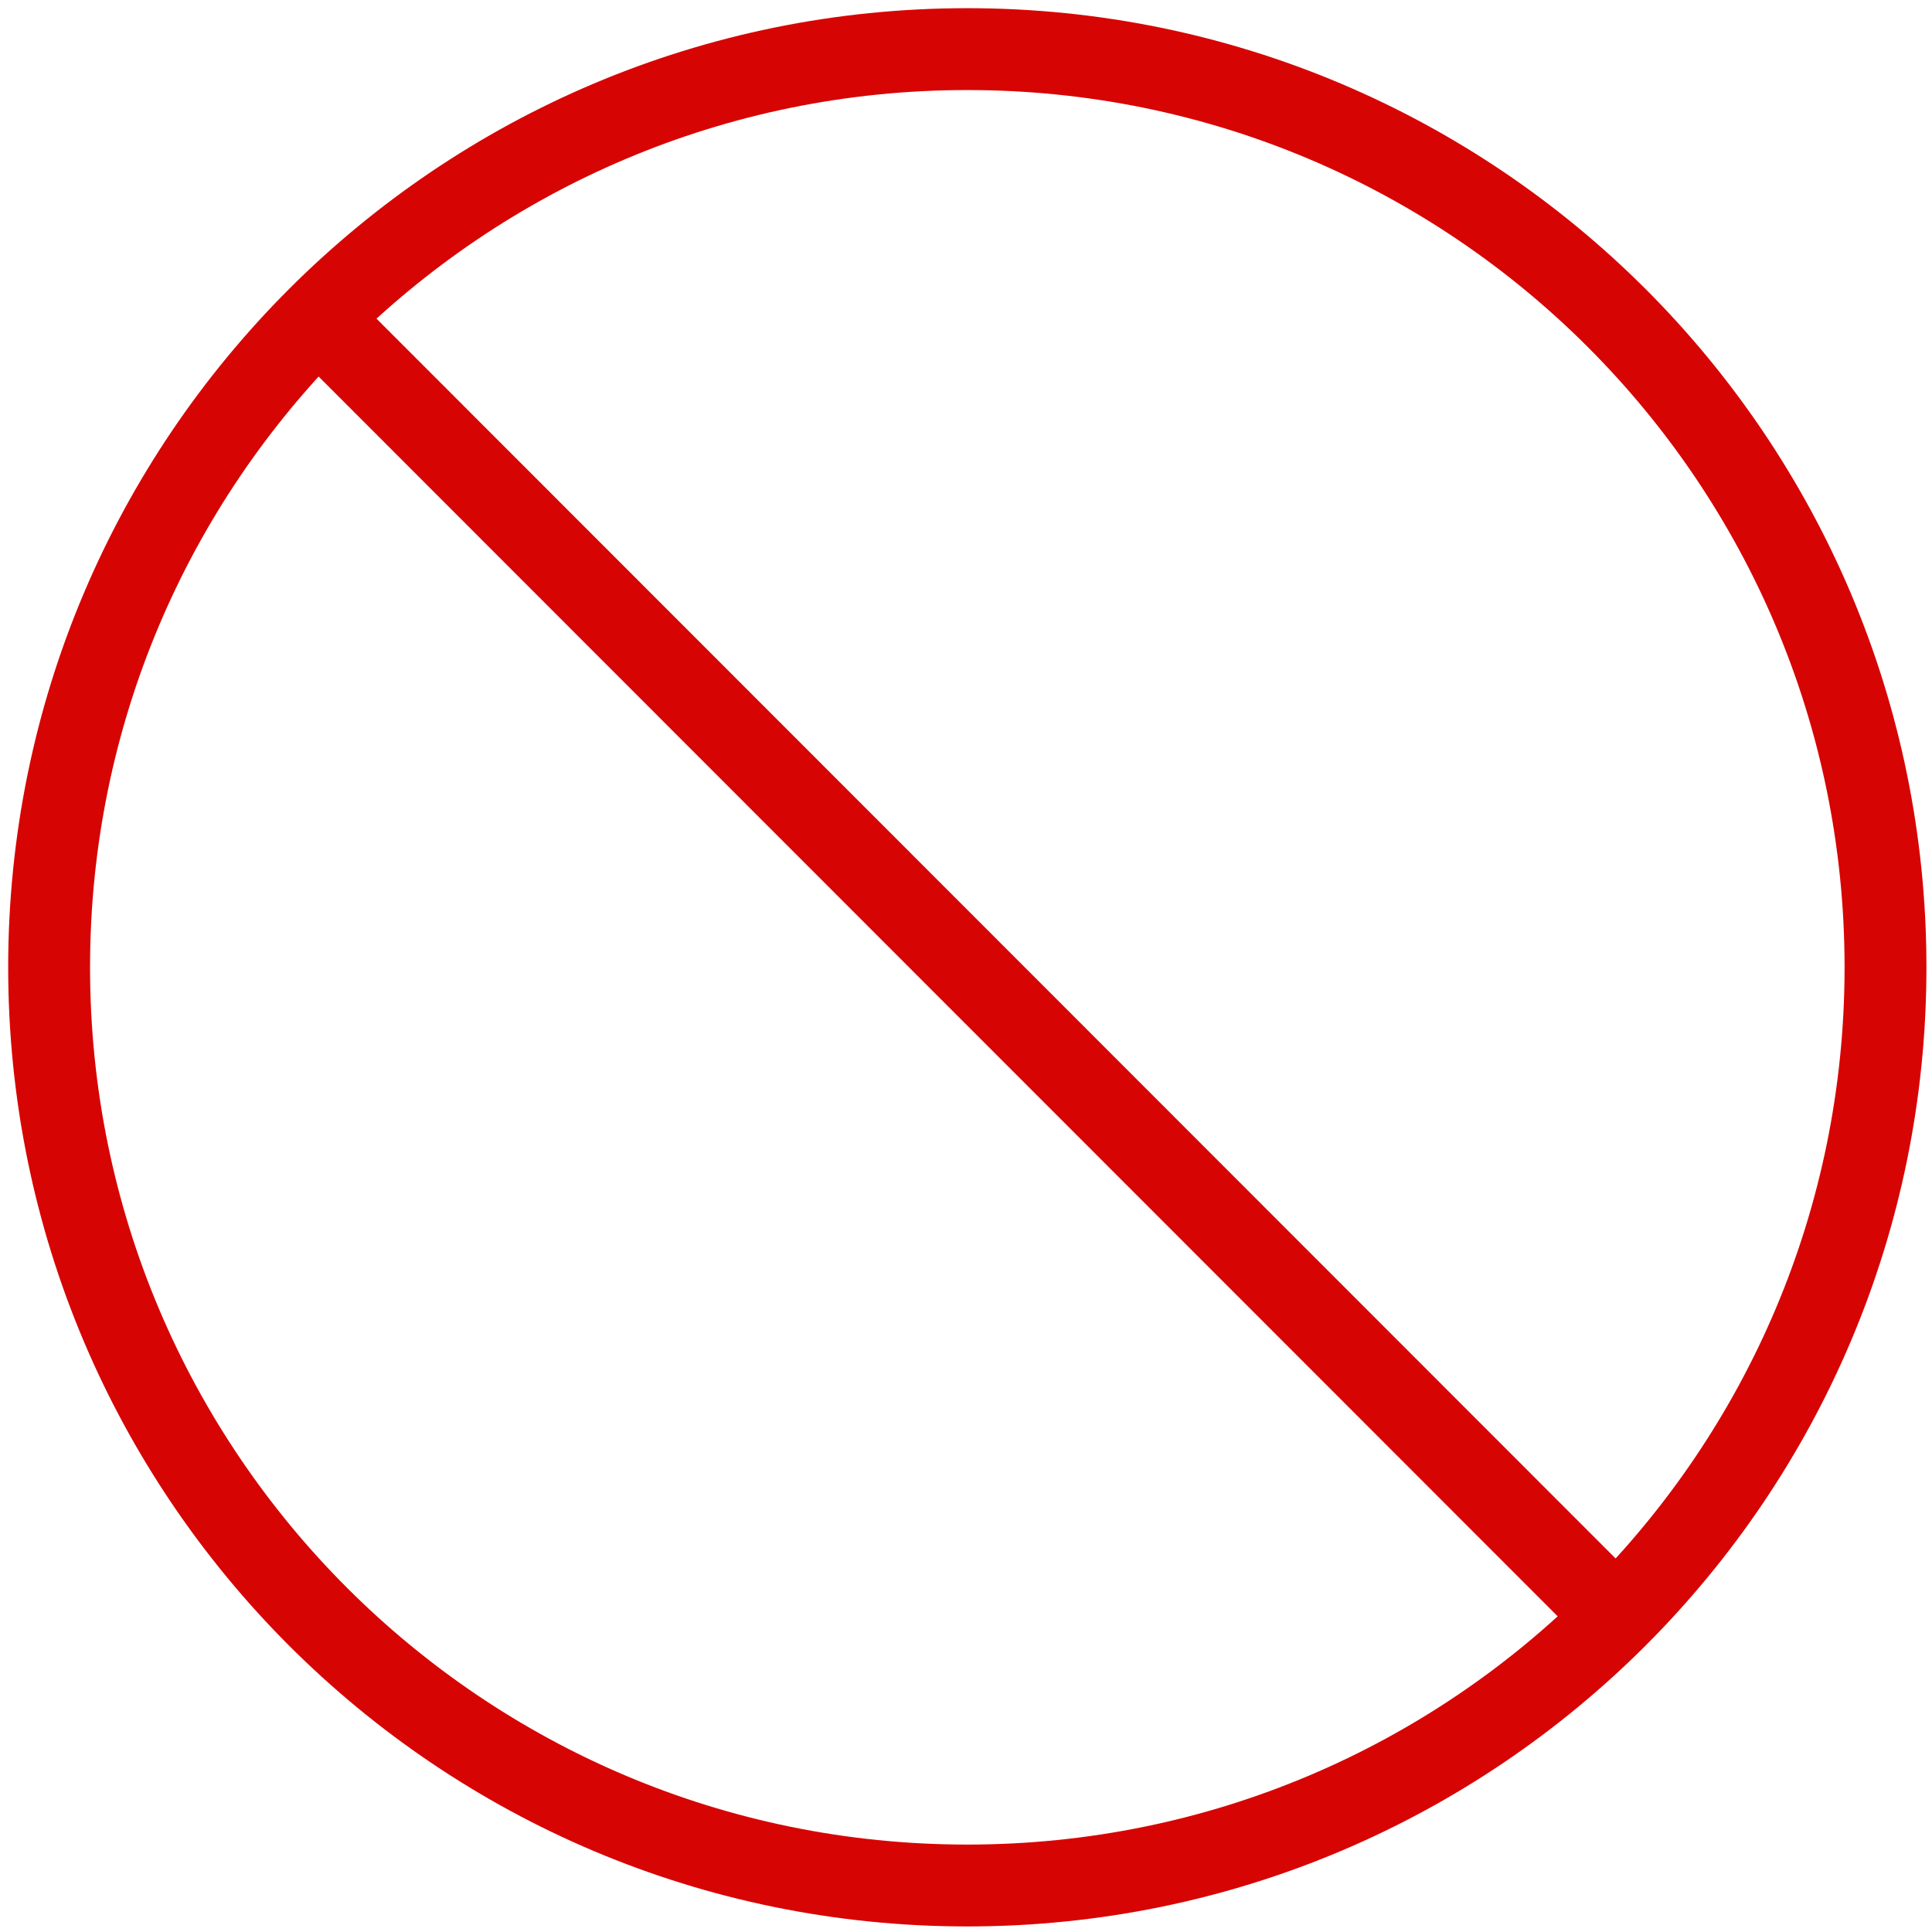
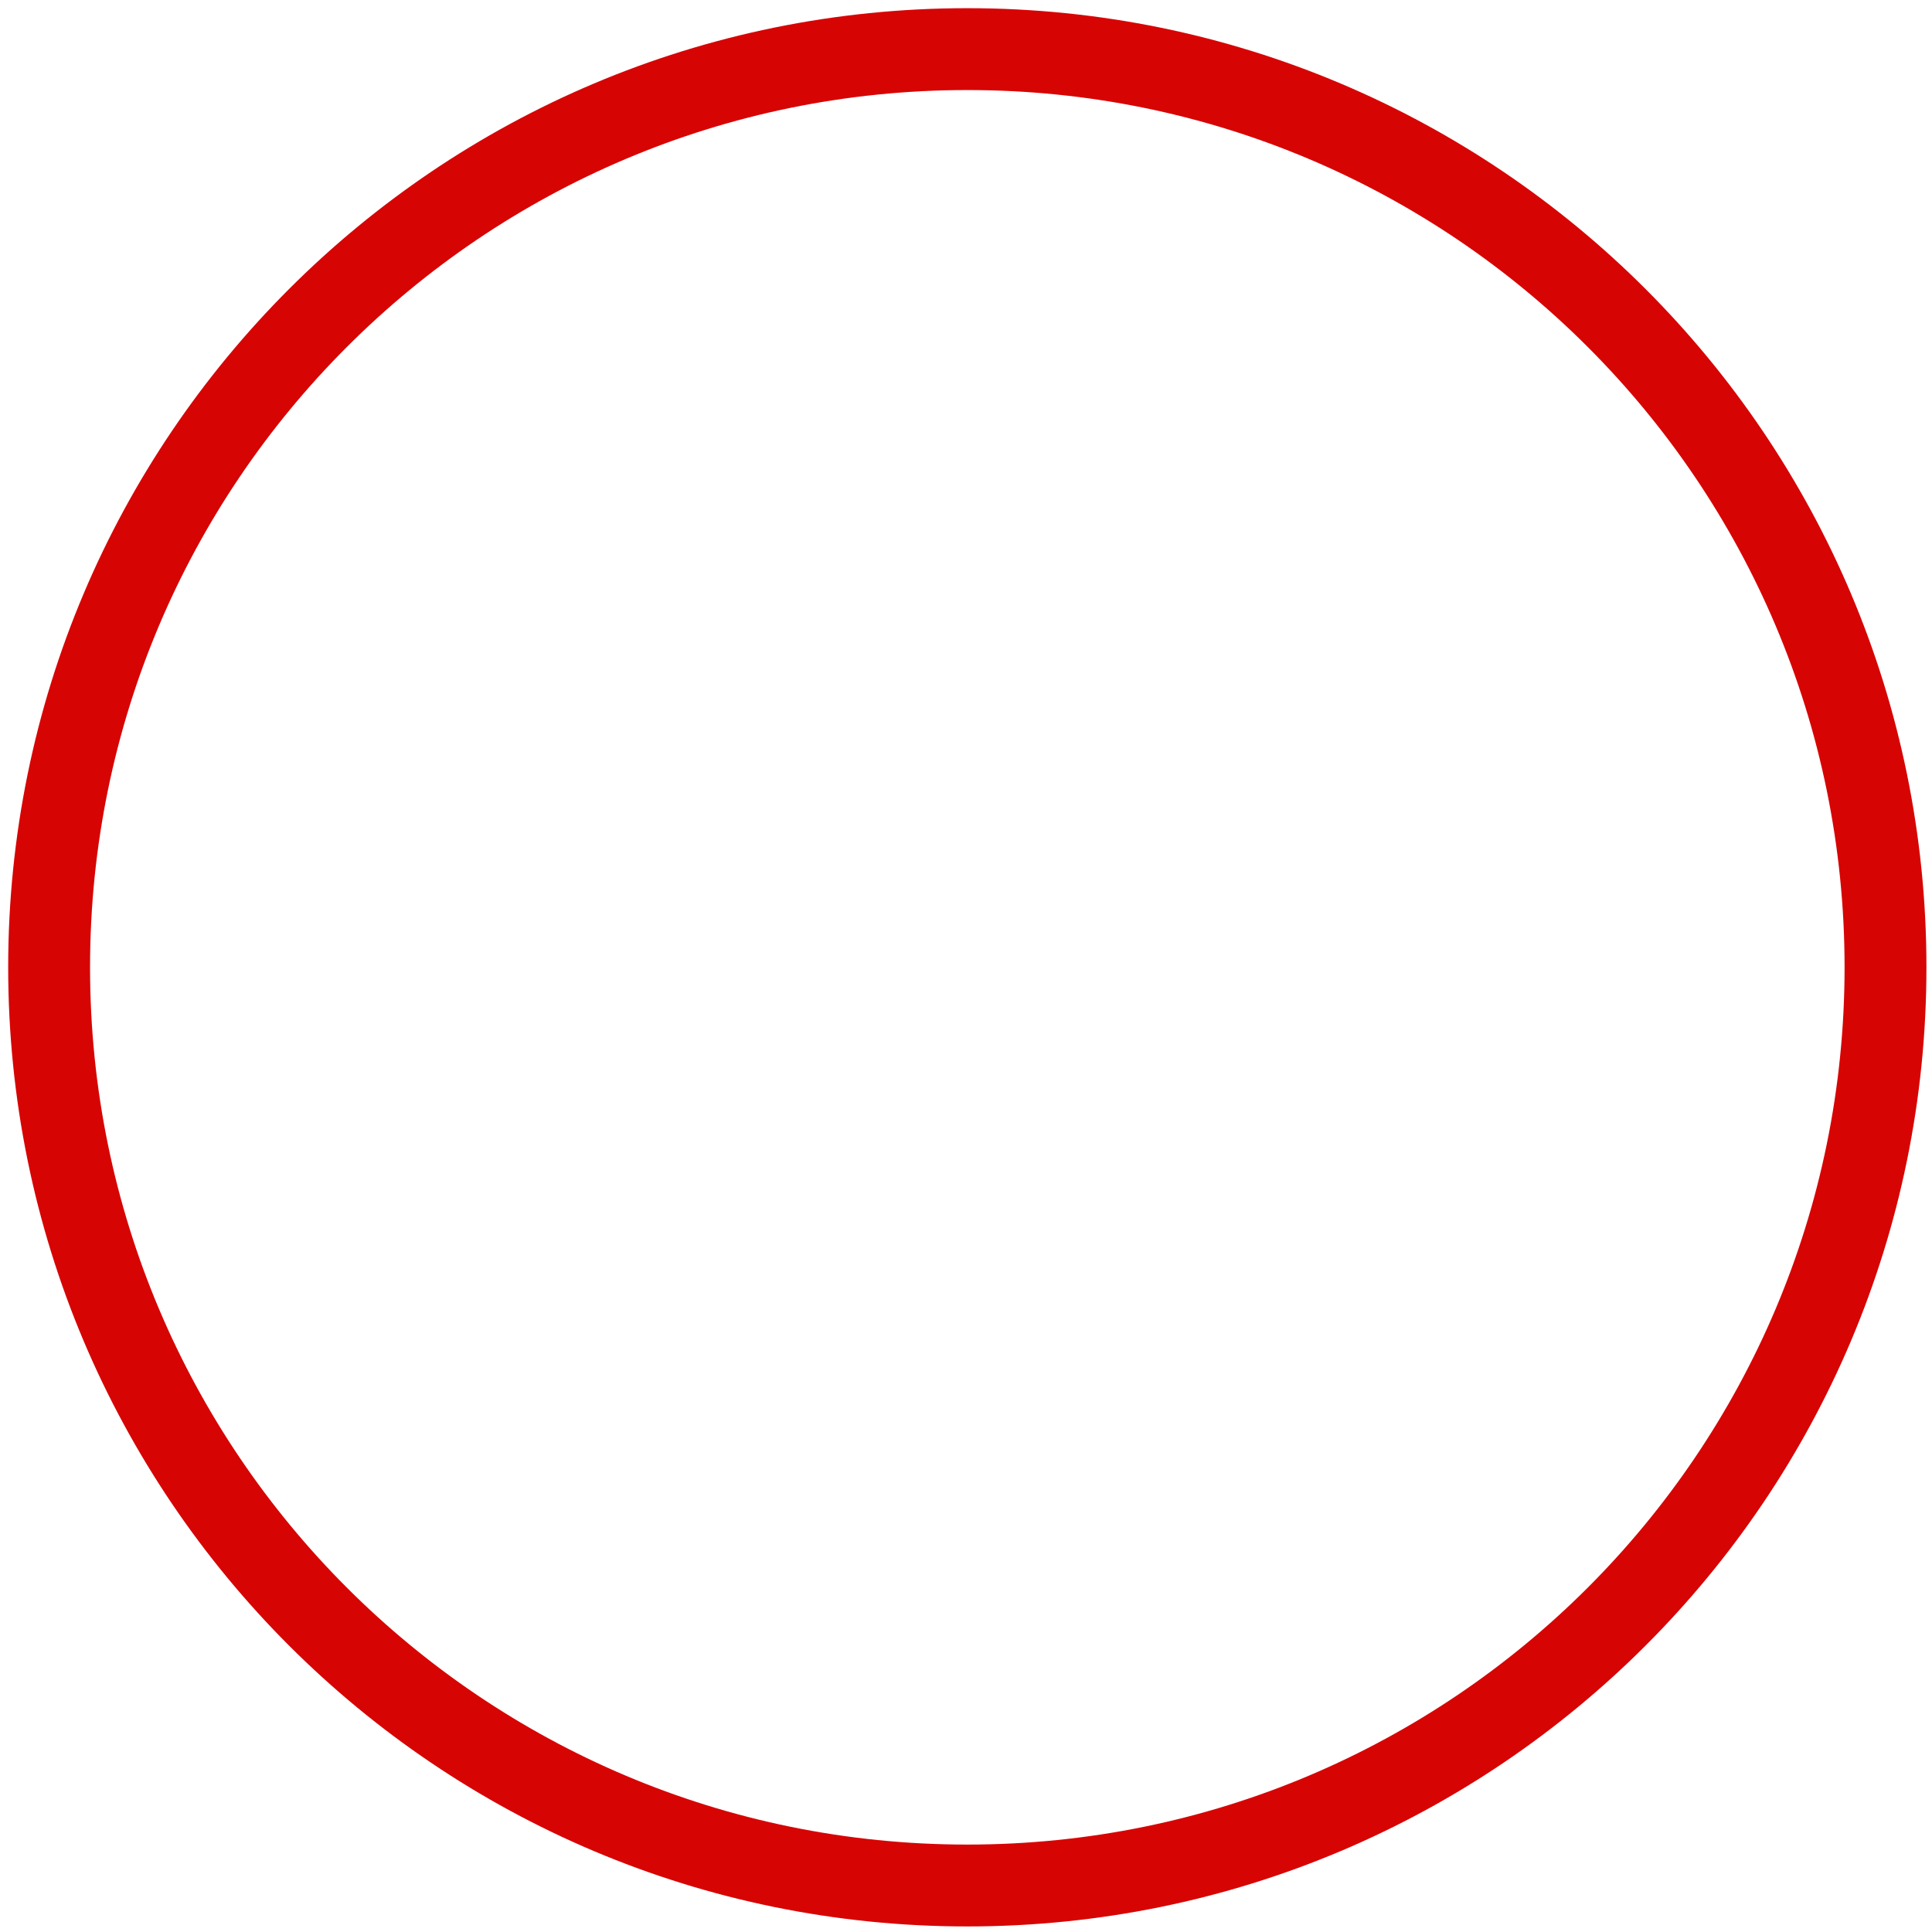
<svg xmlns="http://www.w3.org/2000/svg" width="118" height="118" viewBox="0 0 118 118" fill="none">
-   <path d="M115.16 59.08C115.16 90.064 90.064 115.16 59.08 115.16C28.096 115.16 3 90.064 3 59.08C3 28.096 28.096 3 59.08 3C90.064 3 115.16 28.096 115.16 59.08Z" stroke="#D70404" stroke-width="5" stroke-miterlimit="10" stroke-linecap="round" stroke-linejoin="round" />
-   <path d="M19.59 19.591L98.663 98.71" stroke="#D70404" stroke-width="5" stroke-miterlimit="10" stroke-linecap="round" stroke-linejoin="round" />
+   <path d="M115.16 59.08C115.16 90.064 90.064 115.16 59.08 115.16C28.096 115.16 3 90.064 3 59.08C3 28.096 28.096 3 59.08 3C90.064 3 115.16 28.096 115.16 59.08" stroke="#D70404" stroke-width="5" stroke-miterlimit="10" stroke-linecap="round" stroke-linejoin="round" />
</svg>